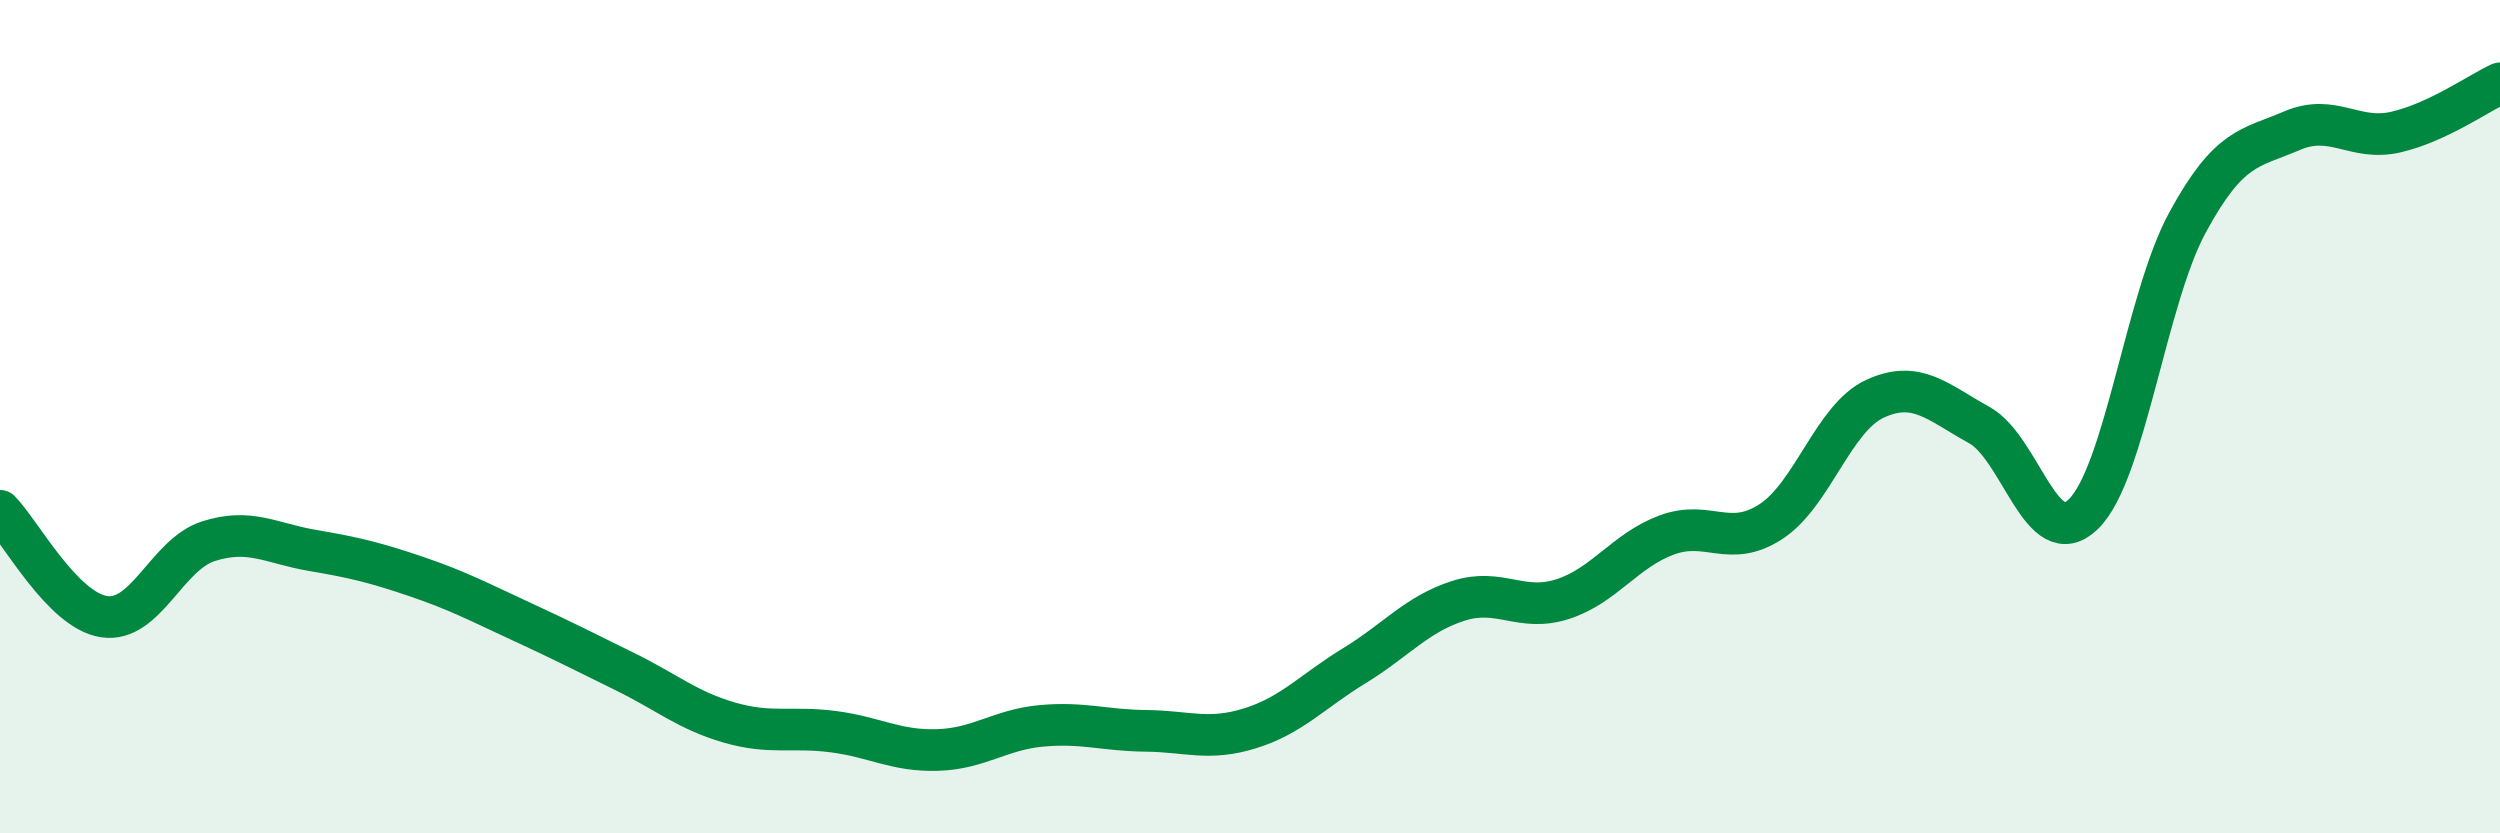
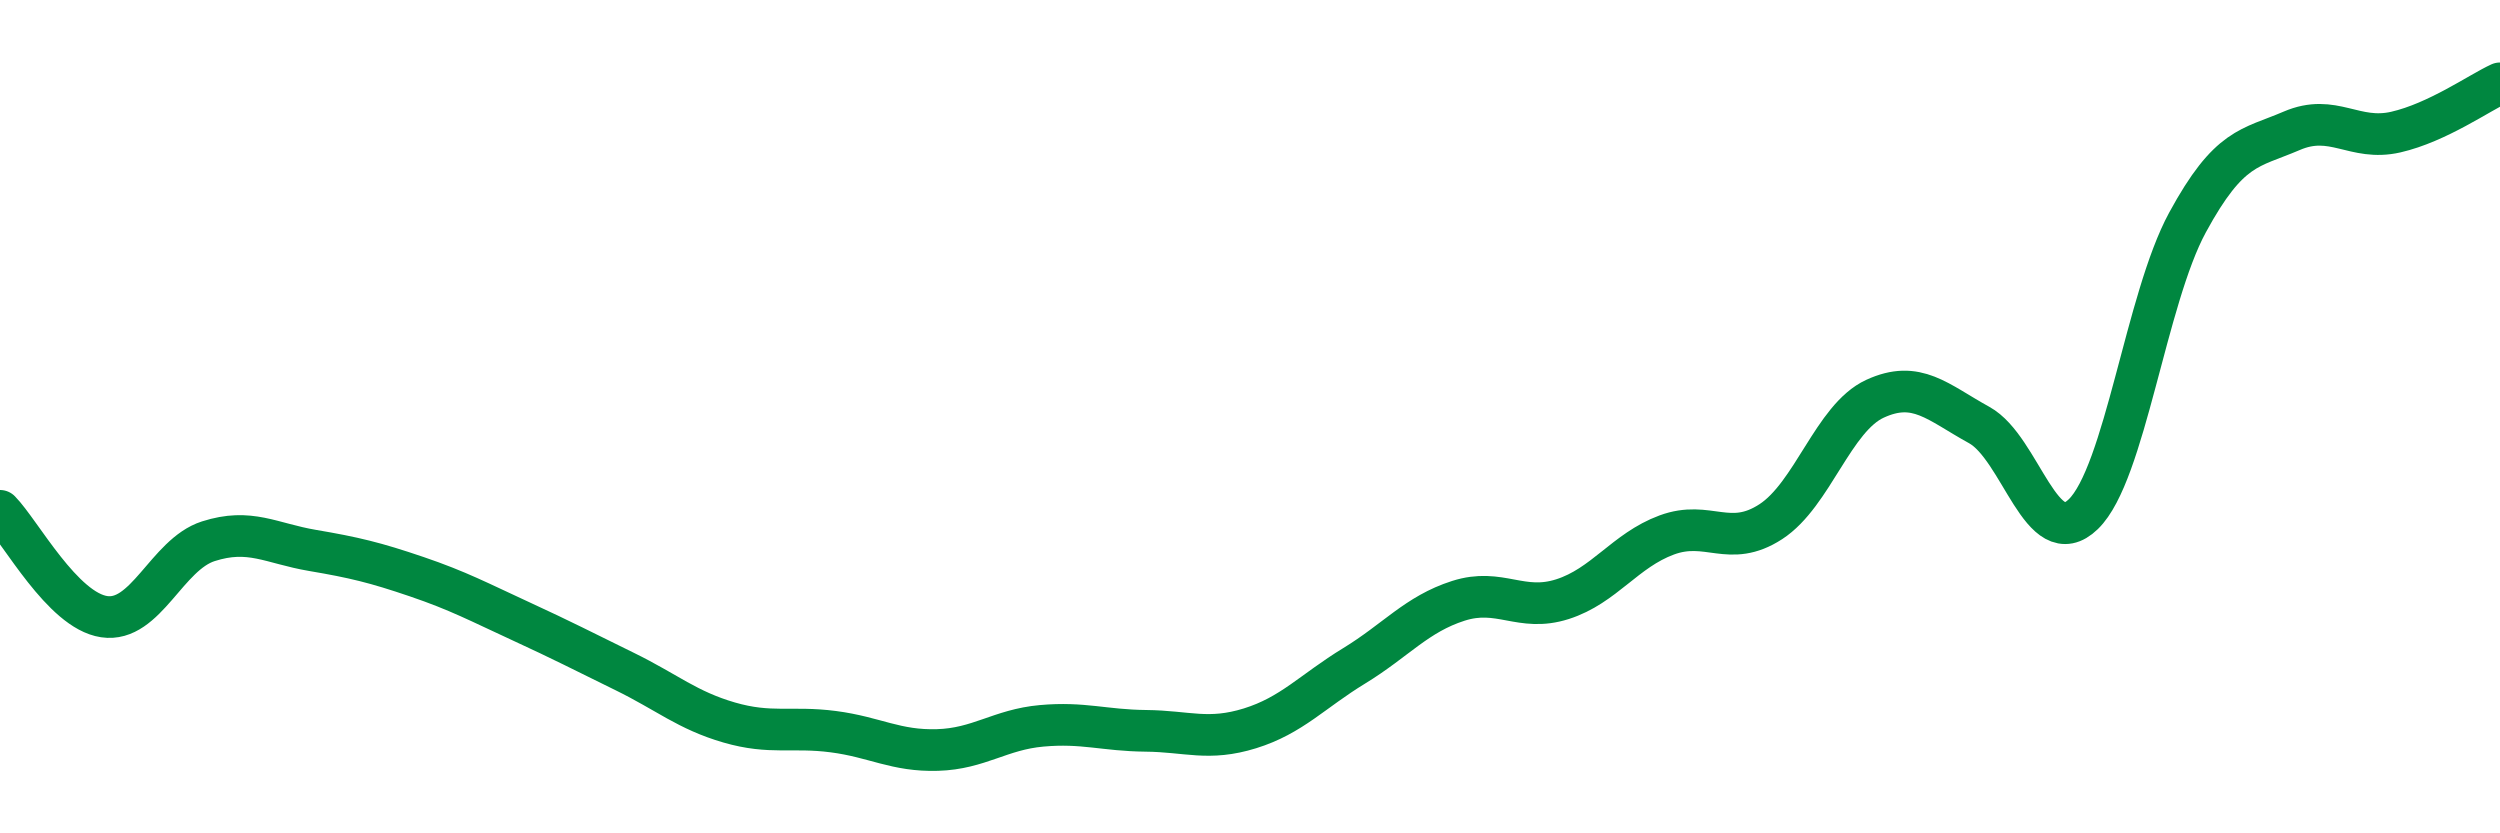
<svg xmlns="http://www.w3.org/2000/svg" width="60" height="20" viewBox="0 0 60 20">
-   <path d="M 0,12.26 C 0.5,12.77 1.5,14.65 2.5,14.8 C 3.5,14.95 4,13.31 5,12.99 C 6,12.67 6.5,13.04 7.5,13.21 C 8.5,13.38 9,13.5 10,13.84 C 11,14.18 11.5,14.45 12.5,14.91 C 13.5,15.37 14,15.63 15,16.12 C 16,16.61 16.5,17.05 17.5,17.34 C 18.5,17.63 19,17.43 20,17.56 C 21,17.69 21.5,18.03 22.5,18 C 23.5,17.97 24,17.51 25,17.42 C 26,17.33 26.5,17.53 27.5,17.54 C 28.5,17.55 29,17.79 30,17.48 C 31,17.17 31.5,16.59 32.5,15.98 C 33.5,15.37 34,14.74 35,14.42 C 36,14.1 36.5,14.7 37.5,14.38 C 38.5,14.06 39,13.21 40,12.84 C 41,12.47 41.5,13.17 42.5,12.52 C 43.5,11.87 44,10.03 45,9.57 C 46,9.11 46.5,9.65 47.5,10.2 C 48.5,10.75 49,13.31 50,12.34 C 51,11.37 51.5,7.18 52.5,5.34 C 53.5,3.5 54,3.57 55,3.14 C 56,2.71 56.5,3.4 57.5,3.17 C 58.5,2.94 59.5,2.23 60,2L60 20L0 20Z" fill="#008740" opacity="0.1" stroke-linecap="round" stroke-linejoin="round" />
  <path d="M 0,12.26 C 0.5,12.77 1.5,14.65 2.5,14.8 C 3.5,14.95 4,13.31 5,12.99 C 6,12.67 6.5,13.04 7.5,13.21 C 8.5,13.38 9,13.5 10,13.84 C 11,14.18 11.5,14.45 12.5,14.91 C 13.5,15.37 14,15.63 15,16.12 C 16,16.61 16.5,17.05 17.5,17.34 C 18.5,17.63 19,17.43 20,17.56 C 21,17.69 21.5,18.03 22.5,18 C 23.5,17.97 24,17.51 25,17.42 C 26,17.33 26.5,17.53 27.5,17.54 C 28.5,17.55 29,17.79 30,17.48 C 31,17.17 31.5,16.59 32.5,15.98 C 33.5,15.37 34,14.74 35,14.42 C 36,14.1 36.5,14.7 37.5,14.38 C 38.5,14.06 39,13.21 40,12.84 C 41,12.47 41.5,13.17 42.5,12.52 C 43.5,11.87 44,10.03 45,9.57 C 46,9.11 46.5,9.65 47.5,10.2 C 48.5,10.75 49,13.31 50,12.34 C 51,11.37 51.5,7.18 52.5,5.34 C 53.5,3.5 54,3.57 55,3.14 C 56,2.71 56.5,3.4 57.5,3.17 C 58.5,2.94 59.5,2.23 60,2" stroke="#008740" stroke-width="1" fill="none" stroke-linecap="round" stroke-linejoin="round" />
</svg>